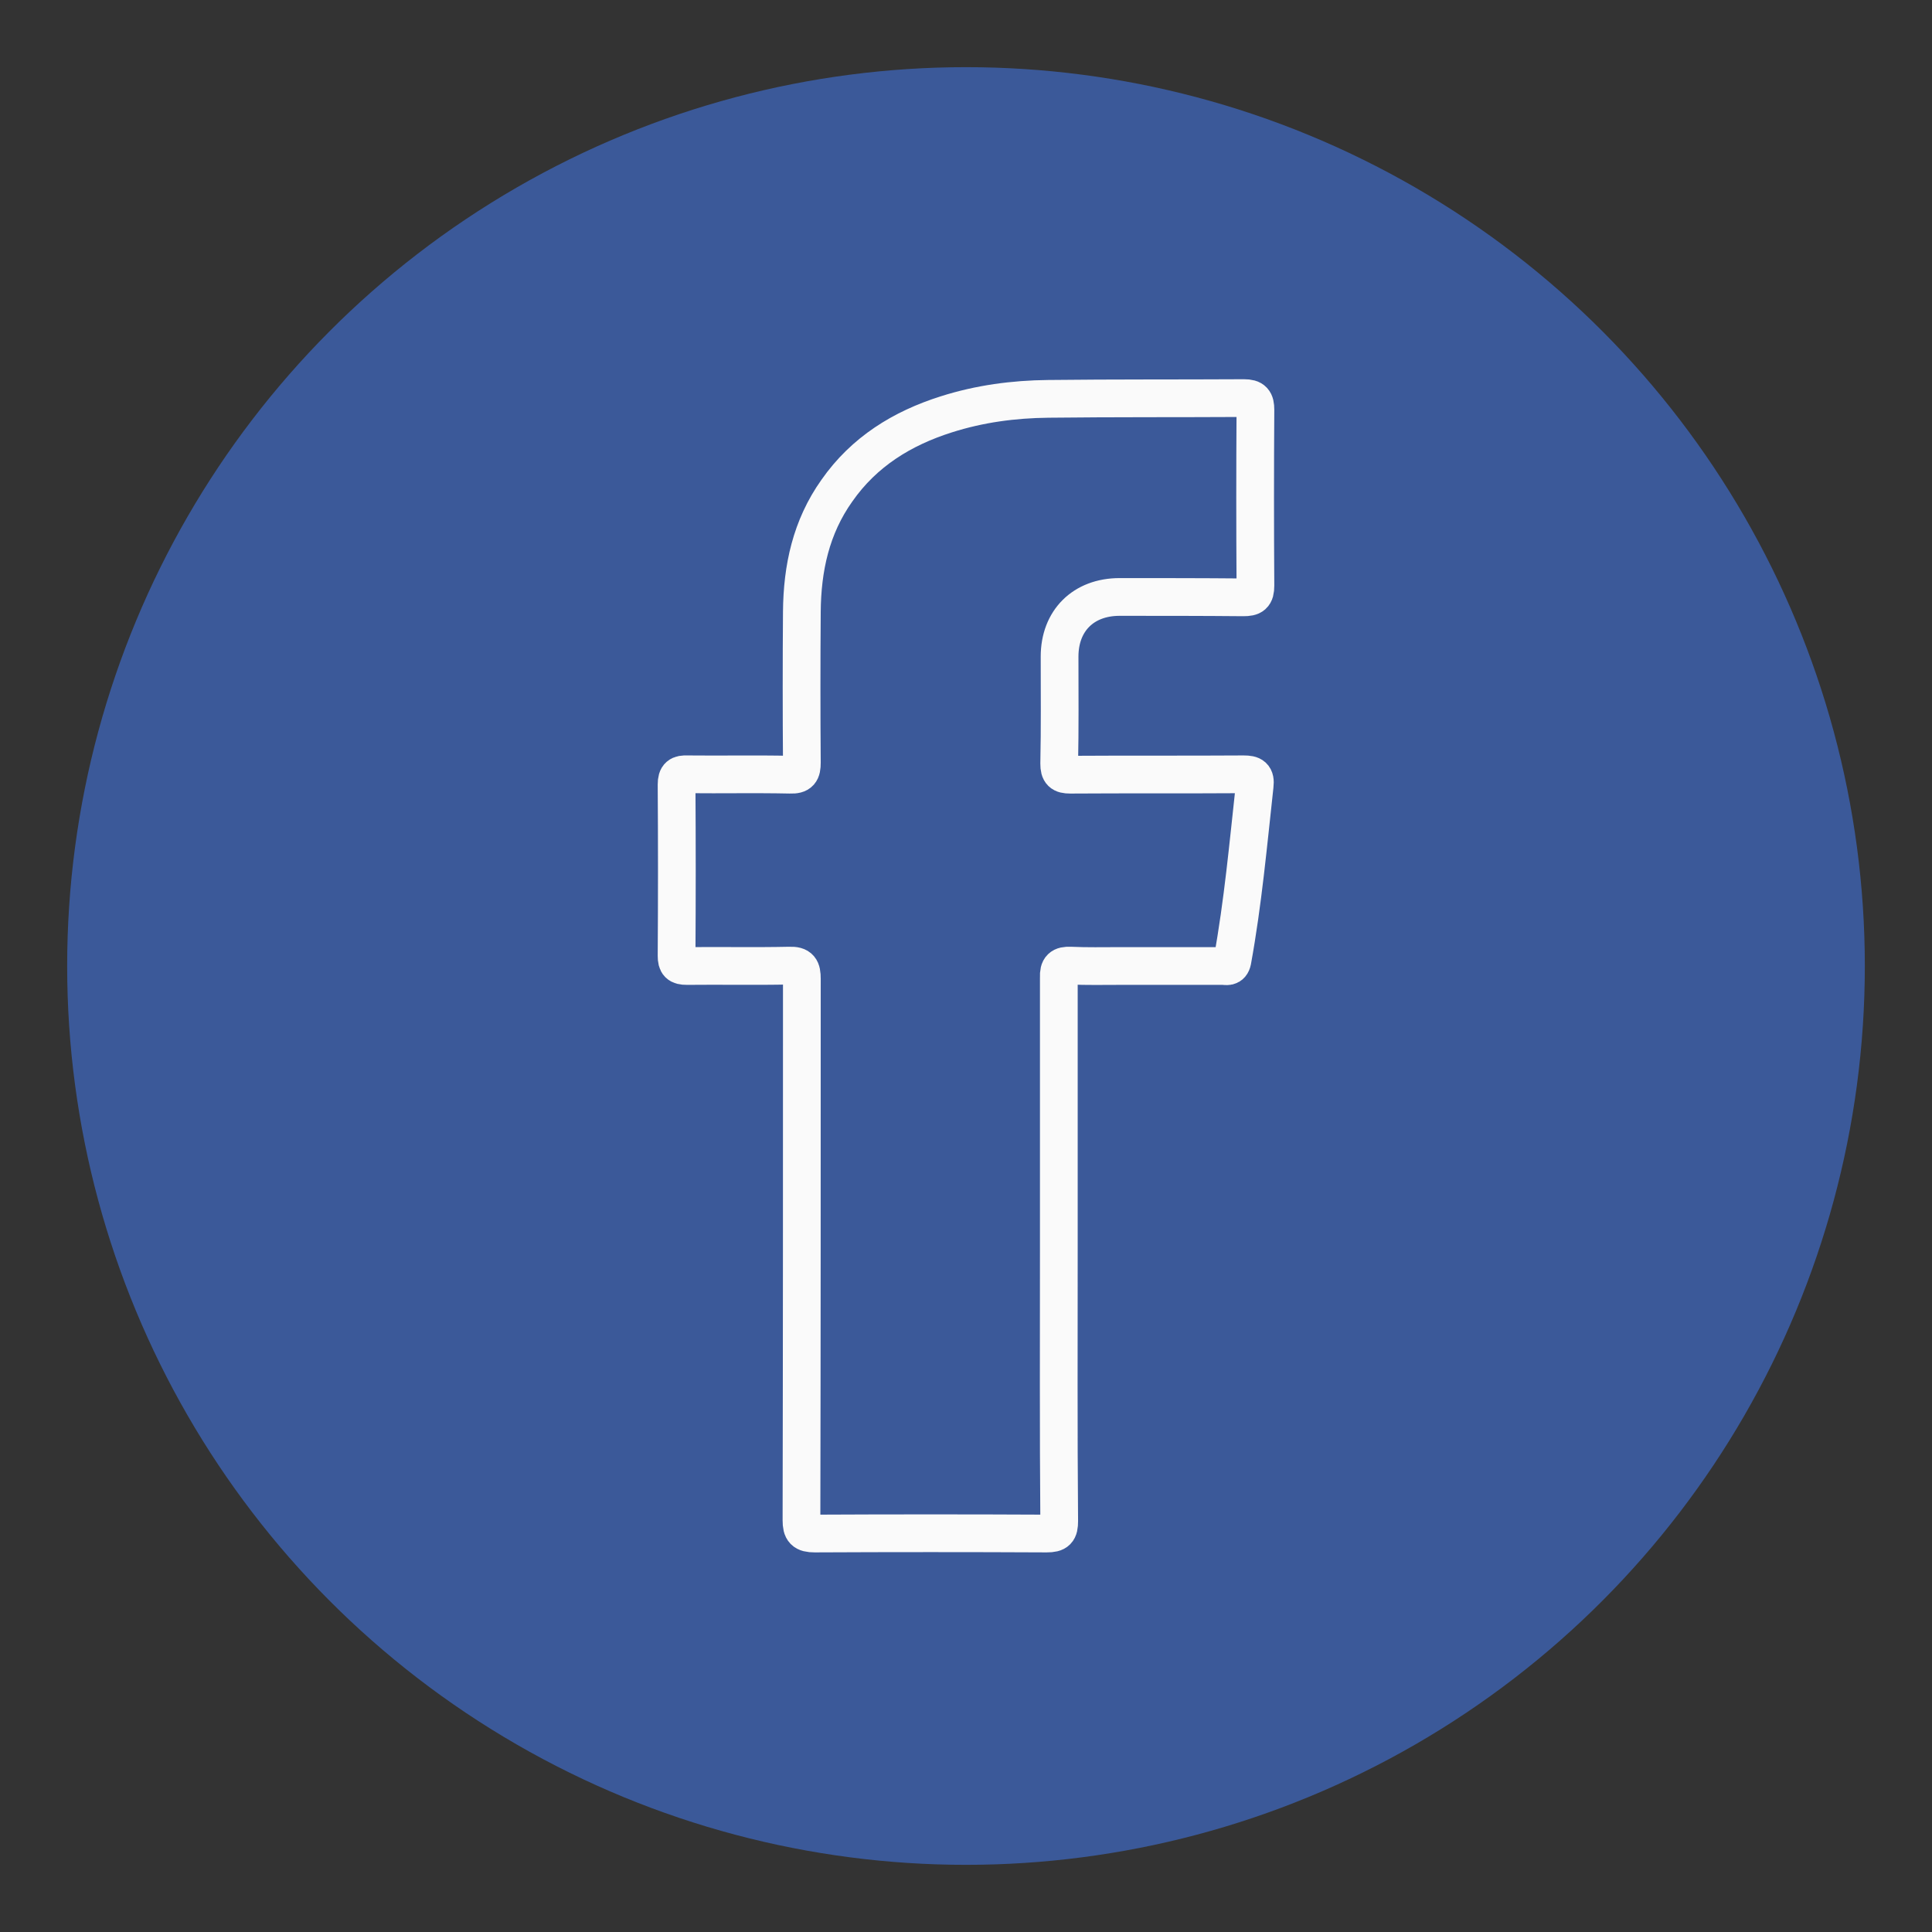
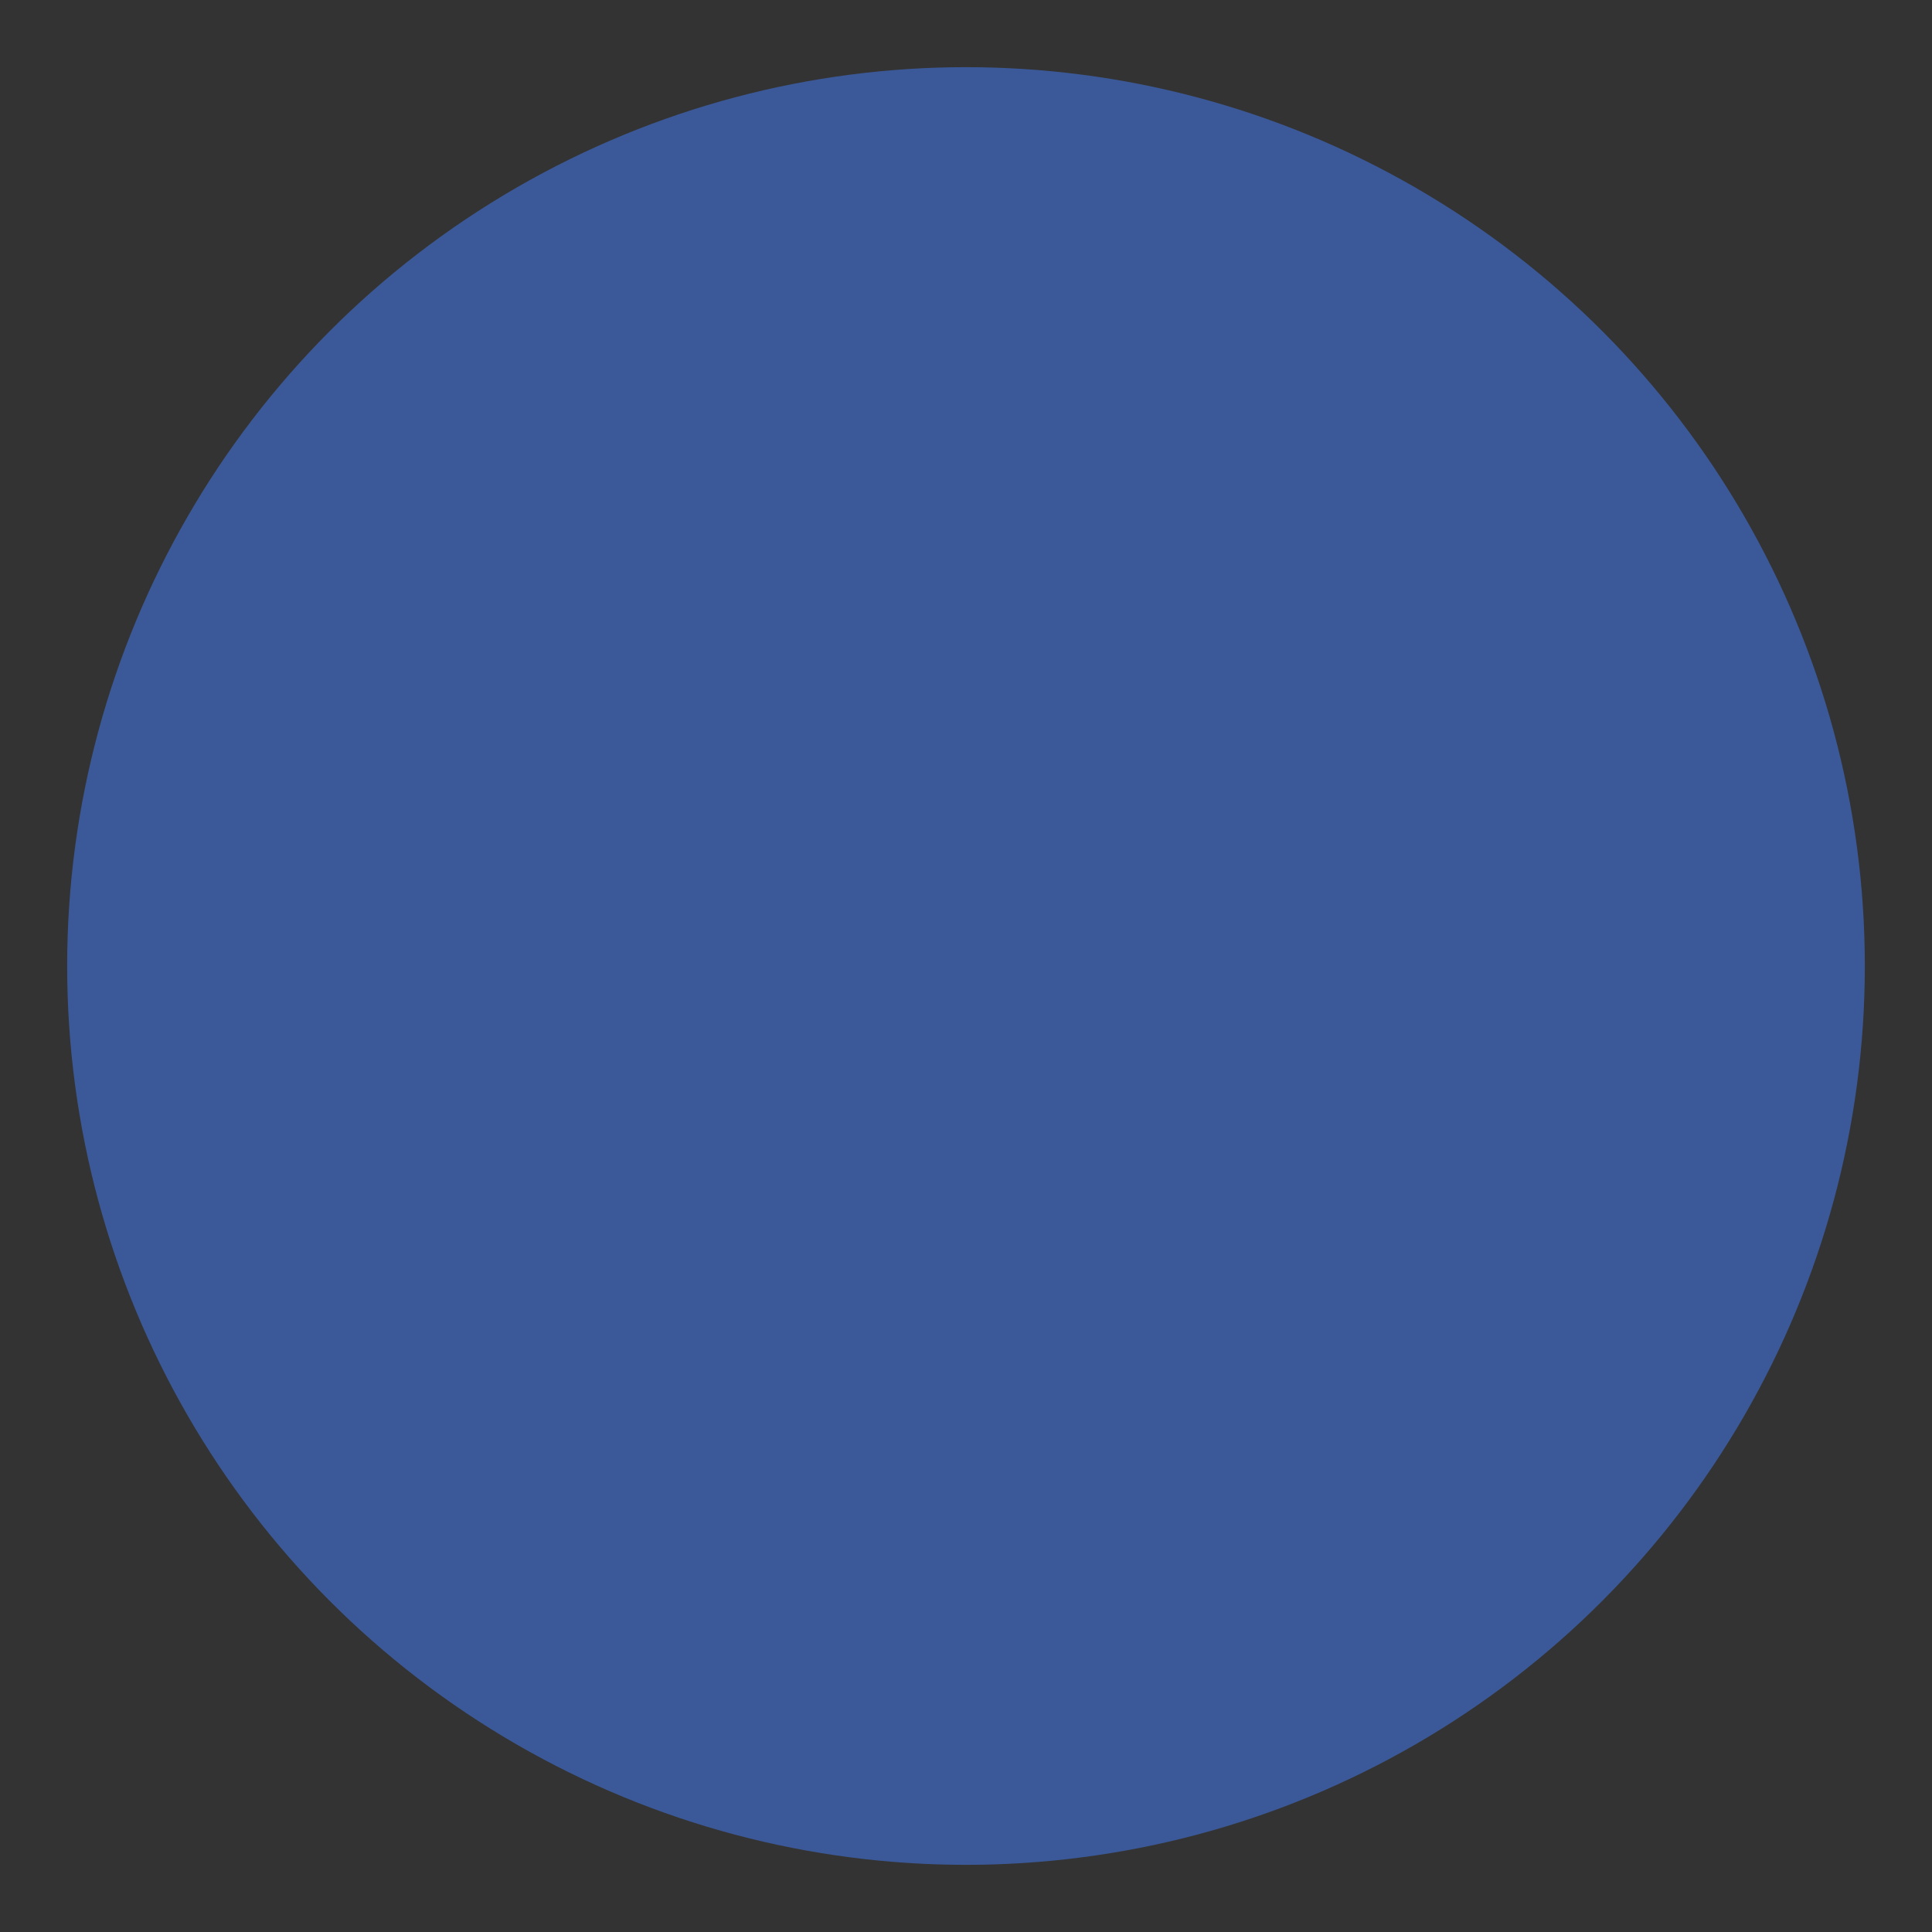
<svg xmlns="http://www.w3.org/2000/svg" enable-background="new 0 0 512 512" id="Layer_1" version="1.1" viewBox="0 0 512 512" xml:space="preserve">
  <rect x="0" y="0" width="512" height="512" fill="#333333" stroke="none" />
  <g id="Layer_1_1_">
    <circle cx="256" cy="256" fill="#3B5999" r="238.2" />
  </g>
  <g id="Layer_2">
    <g>
-       <path d="M280.6,330.9c0,24.1-0.1,48.1,0.1,72.2    c0,2.6-0.6,3.3-3.3,3.3c-20.5-0.1-41-0.1-61.5,0c-2.8,0-3.5-0.8-3.5-3.5c0.1-47.8,0.1-95.7,0.1-143.5c0-2.6-0.5-3.6-3.3-3.5    c-9.1,0.2-18.1,0-27.2,0.1c-2.1,0-2.7-0.6-2.7-2.7c0.1-15.1,0.1-30.3,0-45.4c0-2.3,0.8-2.8,2.9-2.7c9.1,0.1,18.1-0.1,27.2,0.1    c2.6,0.1,3.1-0.8,3.1-3.2c-0.1-13.3-0.1-26.7,0-40c0.1-11.5,2.4-22.4,9.3-32.1c7.2-10.3,17.3-16.5,29-20.2c8.8-2.8,17.8-4,27-4.1    c17.3-0.2,34.6-0.1,51.9-0.2c2.4,0,3,0.8,3,3.1c-0.1,15.5-0.1,31,0,46.6c0,2.6-0.8,3.1-3.2,3.1c-10.9-0.1-21.9-0.1-32.8-0.1    c-9.6,0-15.9,6.3-15.9,15.8c0,9.4,0.1,18.9-0.1,28.4c0,2.3,0.7,2.9,2.9,2.9c15.3-0.1,30.6,0,46-0.1c2.3,0,3.2,0.5,2.9,3    c-1.7,15.5-3.1,31-5.9,46.4c-0.4,1.9-1.6,1.4-2.6,1.4c-9.1,0-18.1,0-27.2,0c-4.4,0-8.8,0.1-13.1-0.1c-2.4-0.1-3.2,0.6-3.1,3.1    C280.6,282.9,280.6,306.9,280.6,330.9z" fill="none" stroke="#FAFAFA" stroke-miterlimit="10" stroke-width="10" />
-     </g>
+       </g>
  </g>
</svg>